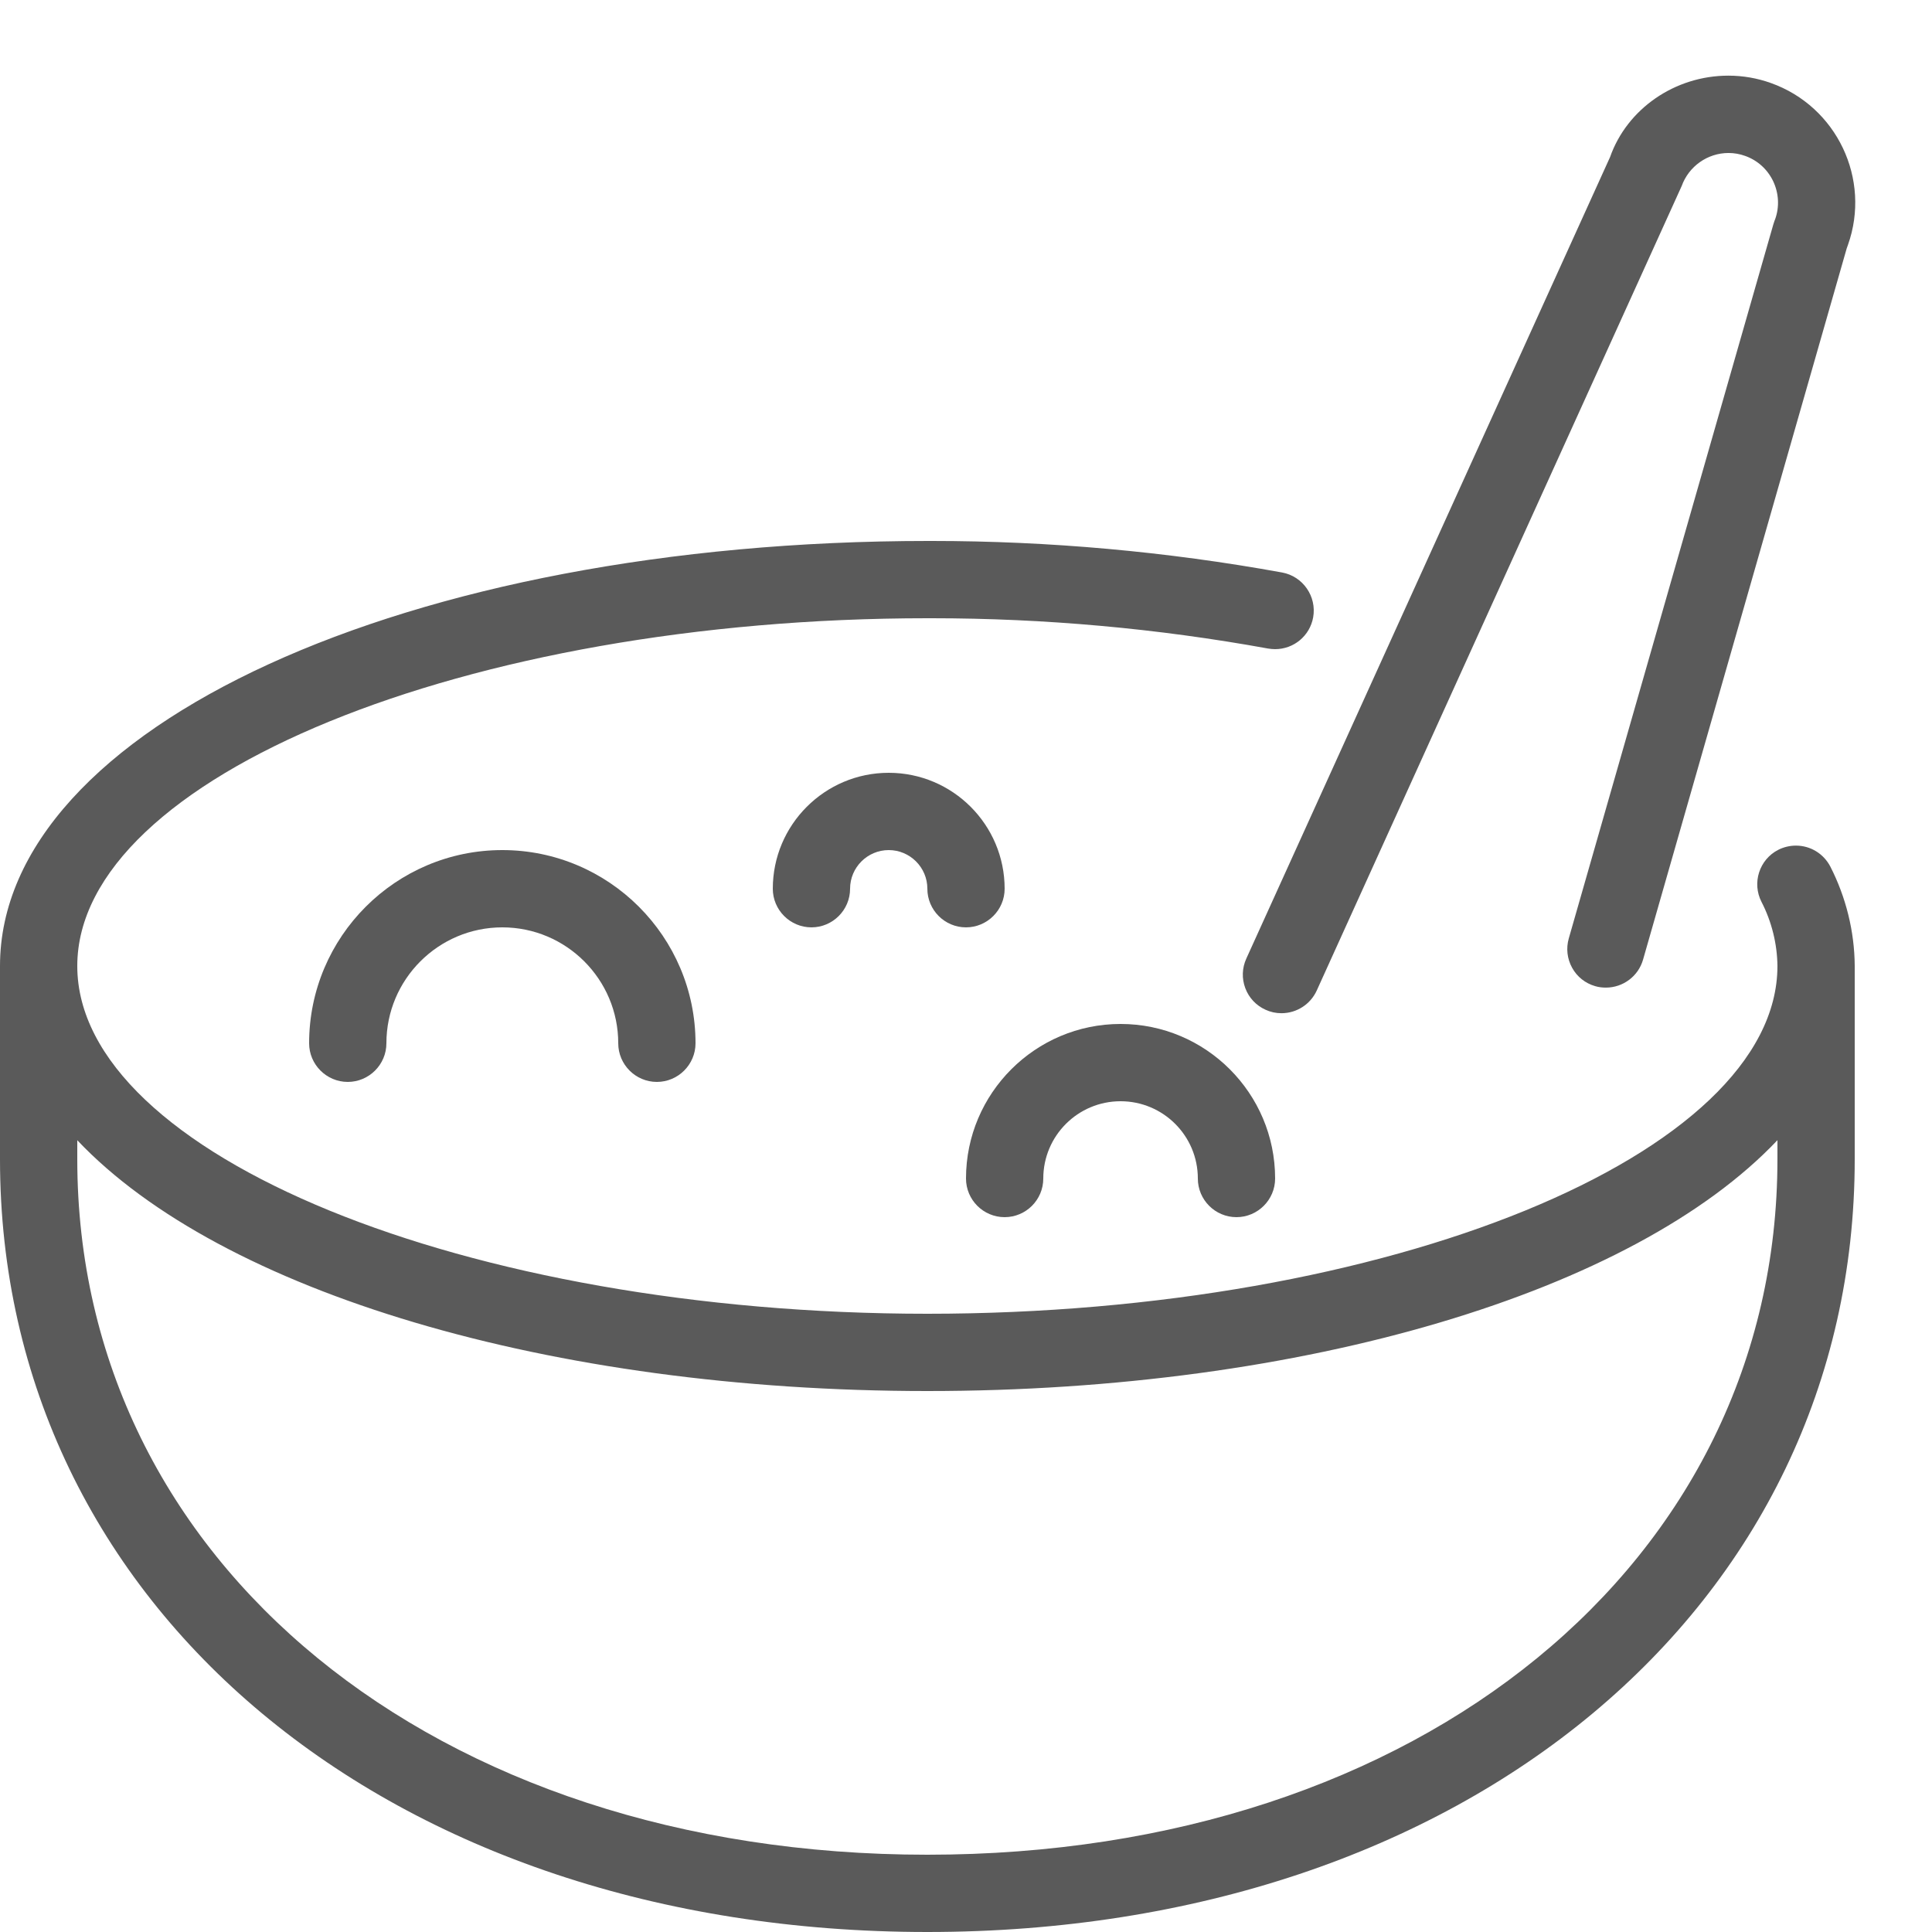
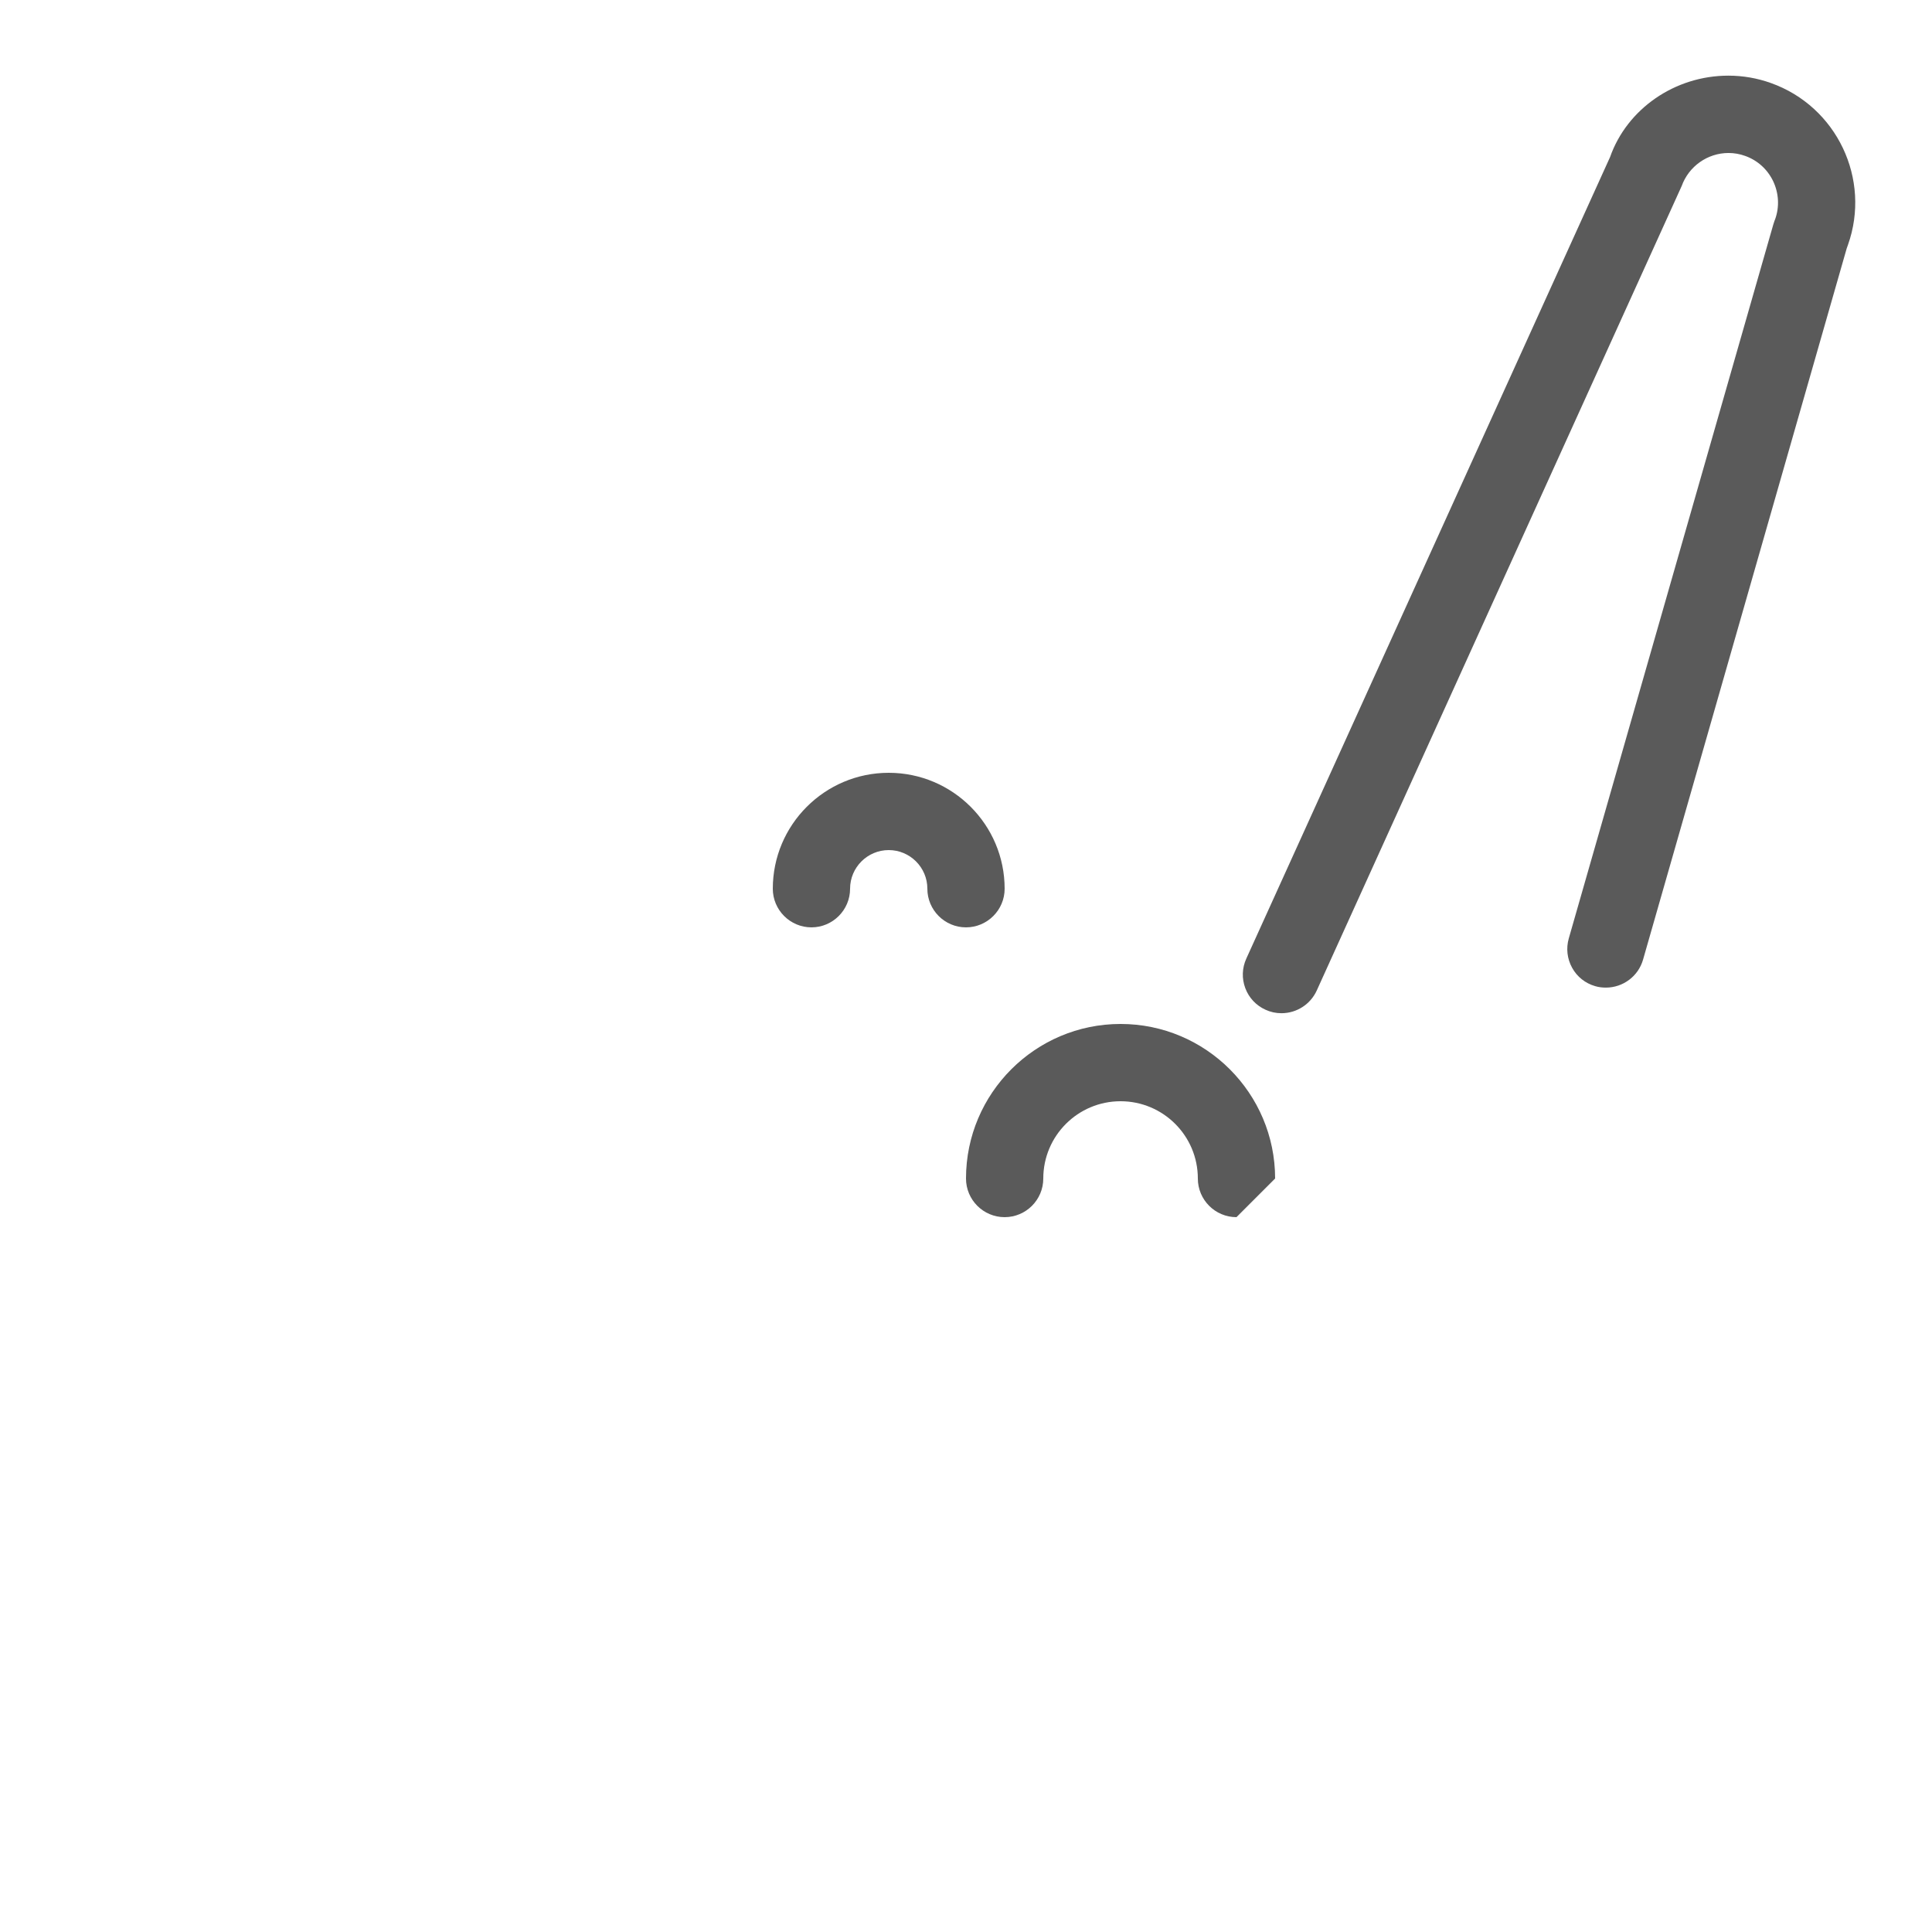
<svg xmlns="http://www.w3.org/2000/svg" width="32px" height="32px" viewBox="0 0 32 32" version="1.1">
  <script id="__gaOptOutExtension" />
  <title>breakfast-cereal</title>
  <g id="Page-1" stroke="none" stroke-width="1" fill="none" fill-rule="evenodd">
    <g id="Room---Detail-1" transform="translate(-135, -1200)" fill="#5A5A5A" fill-rule="nonzero">
      <g id="body" transform="translate(135, 711)">
        <g id="facilities" transform="translate(0, 304)">
          <g id="breakfast-cereal" transform="translate(0, 185)">
            <path d="M21.225,16.782 C21.133,16.782 21.044,16.763 20.96,16.724 C20.805,16.654 20.686,16.527 20.626,16.367 C20.566,16.207 20.572,16.033 20.643,15.877 L26.668,2.601 C26.948,1.805 27.739,1.253 28.627,1.253 C28.868,1.253 29.105,1.294 29.331,1.375 C30.423,1.763 30.996,2.967 30.607,4.059 L30.587,4.115 L27.214,15.895 C27.136,16.168 26.884,16.358 26.598,16.358 C26.54,16.358 26.479,16.351 26.422,16.334 C26.258,16.287 26.121,16.179 26.039,16.029 C25.957,15.88 25.937,15.707 25.984,15.543 L29.371,3.72 C29.375,3.704 29.382,3.683 29.39,3.661 L29.403,3.628 C29.475,3.425 29.463,3.201 29.37,3.003 C29.275,2.804 29.11,2.655 28.904,2.582 C28.815,2.55 28.723,2.534 28.63,2.534 C28.282,2.534 27.971,2.755 27.854,3.081 L21.809,16.407 C21.705,16.635 21.476,16.782 21.225,16.782 Z" id="Path" />
-             <path d="M10.88,17.92 C10.527,17.92 10.24,17.632 10.24,17.28 C10.24,16.221 9.379,15.36 8.32,15.36 C7.261,15.36 6.4,16.221 6.4,17.28 C6.4,17.632 6.112,17.92 5.76,17.92 C5.408,17.92 5.12,17.632 5.12,17.28 C5.12,15.515 6.555,14.08 8.32,14.08 C10.085,14.08 11.52,15.515 11.52,17.28 C11.52,17.632 11.232,17.92 10.88,17.92 Z" id="Path" />
-             <path d="M20.48,20.16 C20.127,20.16 19.84,19.873 19.84,19.52 C19.84,18.813 19.267,18.24 18.56,18.24 C17.853,18.24 17.28,18.813 17.28,19.52 C17.28,19.873 16.993,20.16 16.64,20.16 C16.287,20.16 16,19.873 16,19.52 C16,18.108 17.148,16.96 18.56,16.96 C19.972,16.96 21.12,18.108 21.12,19.52 C21.12,19.872 20.832,20.16 20.48,20.16 Z" id="Path" />
+             <path d="M20.48,20.16 C20.127,20.16 19.84,19.873 19.84,19.52 C19.84,18.813 19.267,18.24 18.56,18.24 C17.853,18.24 17.28,18.813 17.28,19.52 C17.28,19.873 16.993,20.16 16.64,20.16 C16.287,20.16 16,19.873 16,19.52 C16,18.108 17.148,16.96 18.56,16.96 C19.972,16.96 21.12,18.108 21.12,19.52 Z" id="Path" />
            <path d="M16,15.36 C15.647,15.36 15.36,15.073 15.36,14.72 C15.36,14.367 15.072,14.08 14.72,14.08 C14.368,14.08 14.08,14.367 14.08,14.72 C14.08,15.073 13.792,15.36 13.44,15.36 C13.088,15.36 12.8,15.073 12.8,14.72 C12.8,13.661 13.661,12.8 14.72,12.8 C15.779,12.8 16.64,13.661 16.64,14.72 C16.64,15.073 16.352,15.36 16,15.36 Z" id="Path" />
-             <path d="M15.36,32 C6.459,32 0,26.616 0,19.2 L0,16 C0,12.052 6.753,8.96 15.375,8.96 L15.432,8.96 C17.372,8.96 19.324,9.135 21.234,9.482 C21.581,9.545 21.812,9.879 21.75,10.226 C21.695,10.531 21.43,10.752 21.12,10.752 C21.082,10.752 21.043,10.748 21.004,10.742 C19.172,10.409 17.297,10.24 15.432,10.24 L15.36,10.24 C7.727,10.24 1.28,12.878 1.28,16 C1.28,19.122 7.727,21.76 15.36,21.76 C22.993,21.76 29.44,19.122 29.44,16 C29.436,15.634 29.345,15.265 29.176,14.938 C29.015,14.624 29.139,14.237 29.453,14.076 C29.544,14.03 29.645,14.006 29.746,14.006 C29.987,14.006 30.204,14.139 30.316,14.353 C30.575,14.86 30.716,15.427 30.72,15.995 L30.72,19.2 C30.72,26.616 24.26,32 15.36,32 Z M1.28,19.2 C1.28,25.875 7.201,30.72 15.36,30.72 C23.519,30.72 29.44,25.875 29.44,19.2 L29.44,18.885 C27.06,21.399 21.6,23.04 15.36,23.04 C9.12,23.04 3.66,21.4 1.28,18.886 L1.28,19.2 Z" id="Shape" />
          </g>
        </g>
      </g>
    </g>
  </g>
</svg>